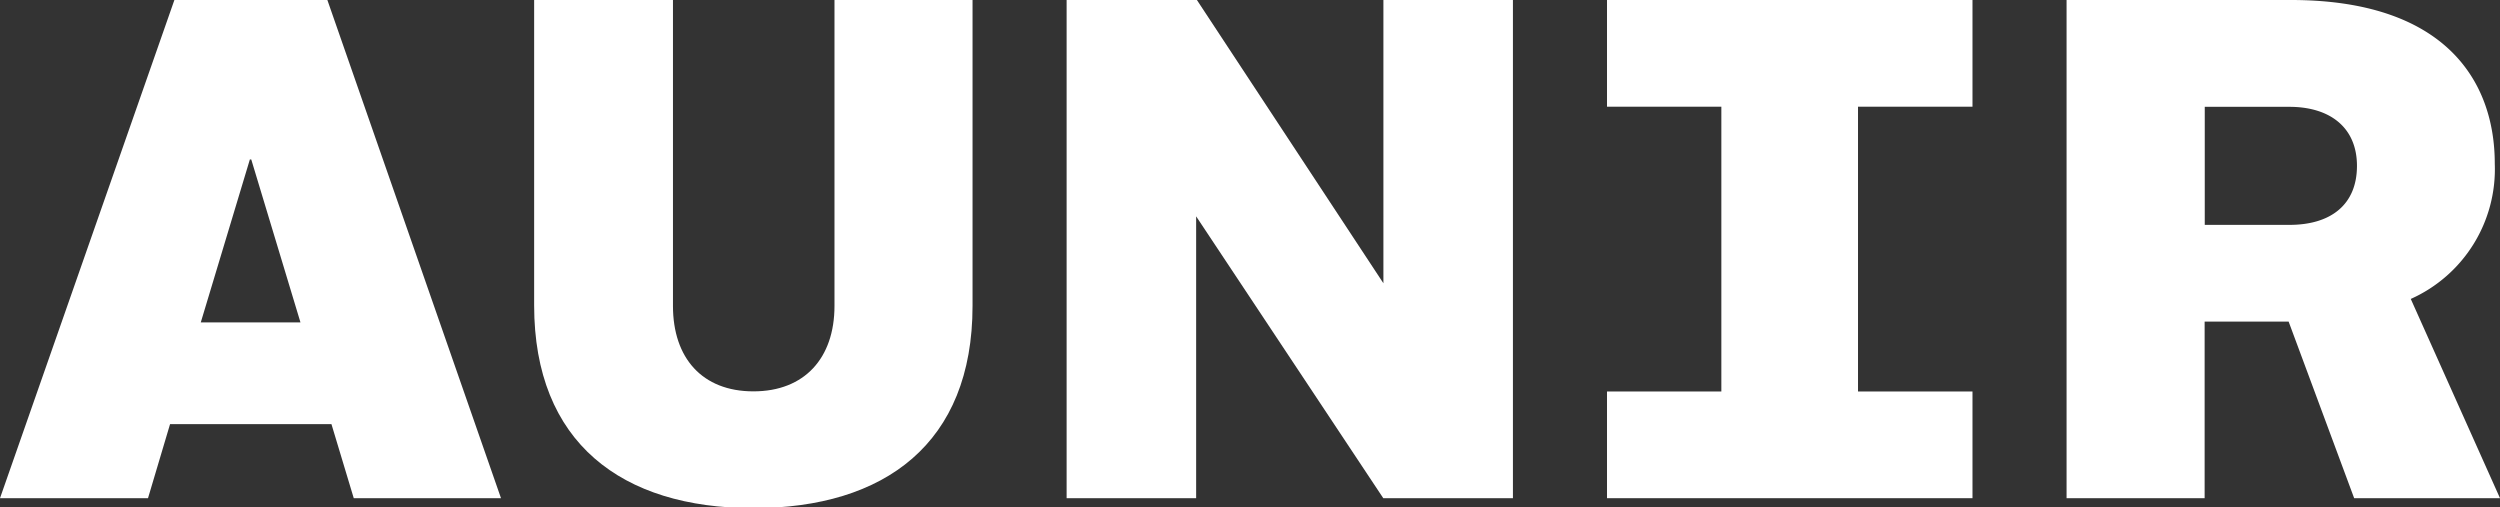
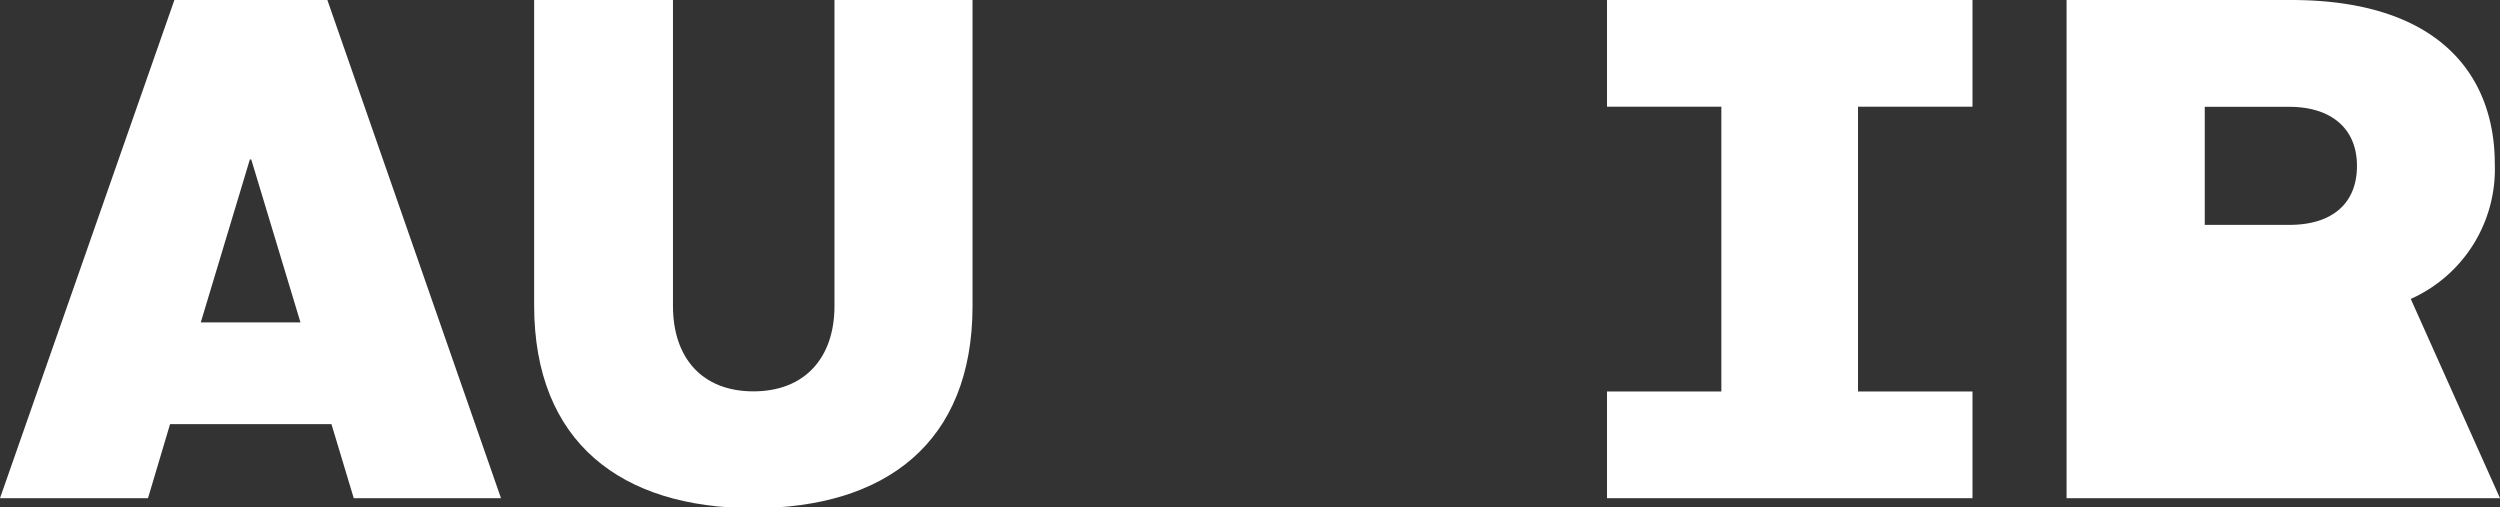
<svg xmlns="http://www.w3.org/2000/svg" id="Layer_1" data-name="Layer 1" viewBox="0 0 196.11 39.81">
  <rect x="0" y="0" width="196.11" height="39.81" fill="#333333" stroke="none" />
  <title>aunir_logo</title>
  <g>
    <polygon points="154.73 8.37 154.73 0 126.06 0 126.06 8.37 135.03 8.37 135.03 30.71 126.06 30.71 126.06 39.08 135.03 39.08 145.75 39.08 154.73 39.08 154.73 30.71 145.75 30.71 145.75 8.37 154.73 8.37" fill="#fff" />
    <path d="M42.9,1.86H53.79v24c0,4.08,2.29,6.7,6.31,6.7s6.36-2.62,6.36-6.7v-24H77.29v24c0,10.77-6.87,15.86-17.2,15.86S42.9,36.58,42.9,25.81v-24Z" transform="translate(-1 -1.86)" fill="#fff" />
-     <path d="M84.67,1.86H94.89l14.63,22.22V1.86h10.16V40.94H109.51L94.83,18.83V40.94H84.67V1.86Z" transform="translate(-1 -1.86)" fill="#fff" />
-     <path d="M163.11,1.86H180.7c12,0,16,6.25,16,12.84a11.15,11.15,0,0,1-6.59,10.61l7,15.63H185.67l-5.14-13.85h-6.59V40.94H163.11V1.86ZM180.59,19.5c3.29,0,5.3-1.62,5.3-4.63s-2.12-4.63-5.3-4.63h-6.64V19.5h6.64Z" transform="translate(-1 -1.86)" fill="#fff" />
+     <path d="M163.11,1.86H180.7c12,0,16,6.25,16,12.84a11.15,11.15,0,0,1-6.59,10.61l7,15.63H185.67h-6.59V40.94H163.11V1.86ZM180.59,19.5c3.29,0,5.3-1.62,5.3-4.63s-2.12-4.63-5.3-4.63h-6.64V19.5h6.64Z" transform="translate(-1 -1.86)" fill="#fff" />
    <path d="M14.68,1.86h12L40.3,40.94H28.75L27,35.13H14.34l-1.73,5.81H1Zm2.07,25.29h7.82L20.71,14.37H20.6Z" transform="translate(-1 -1.86)" fill="#fff" />
  </g>
</svg>